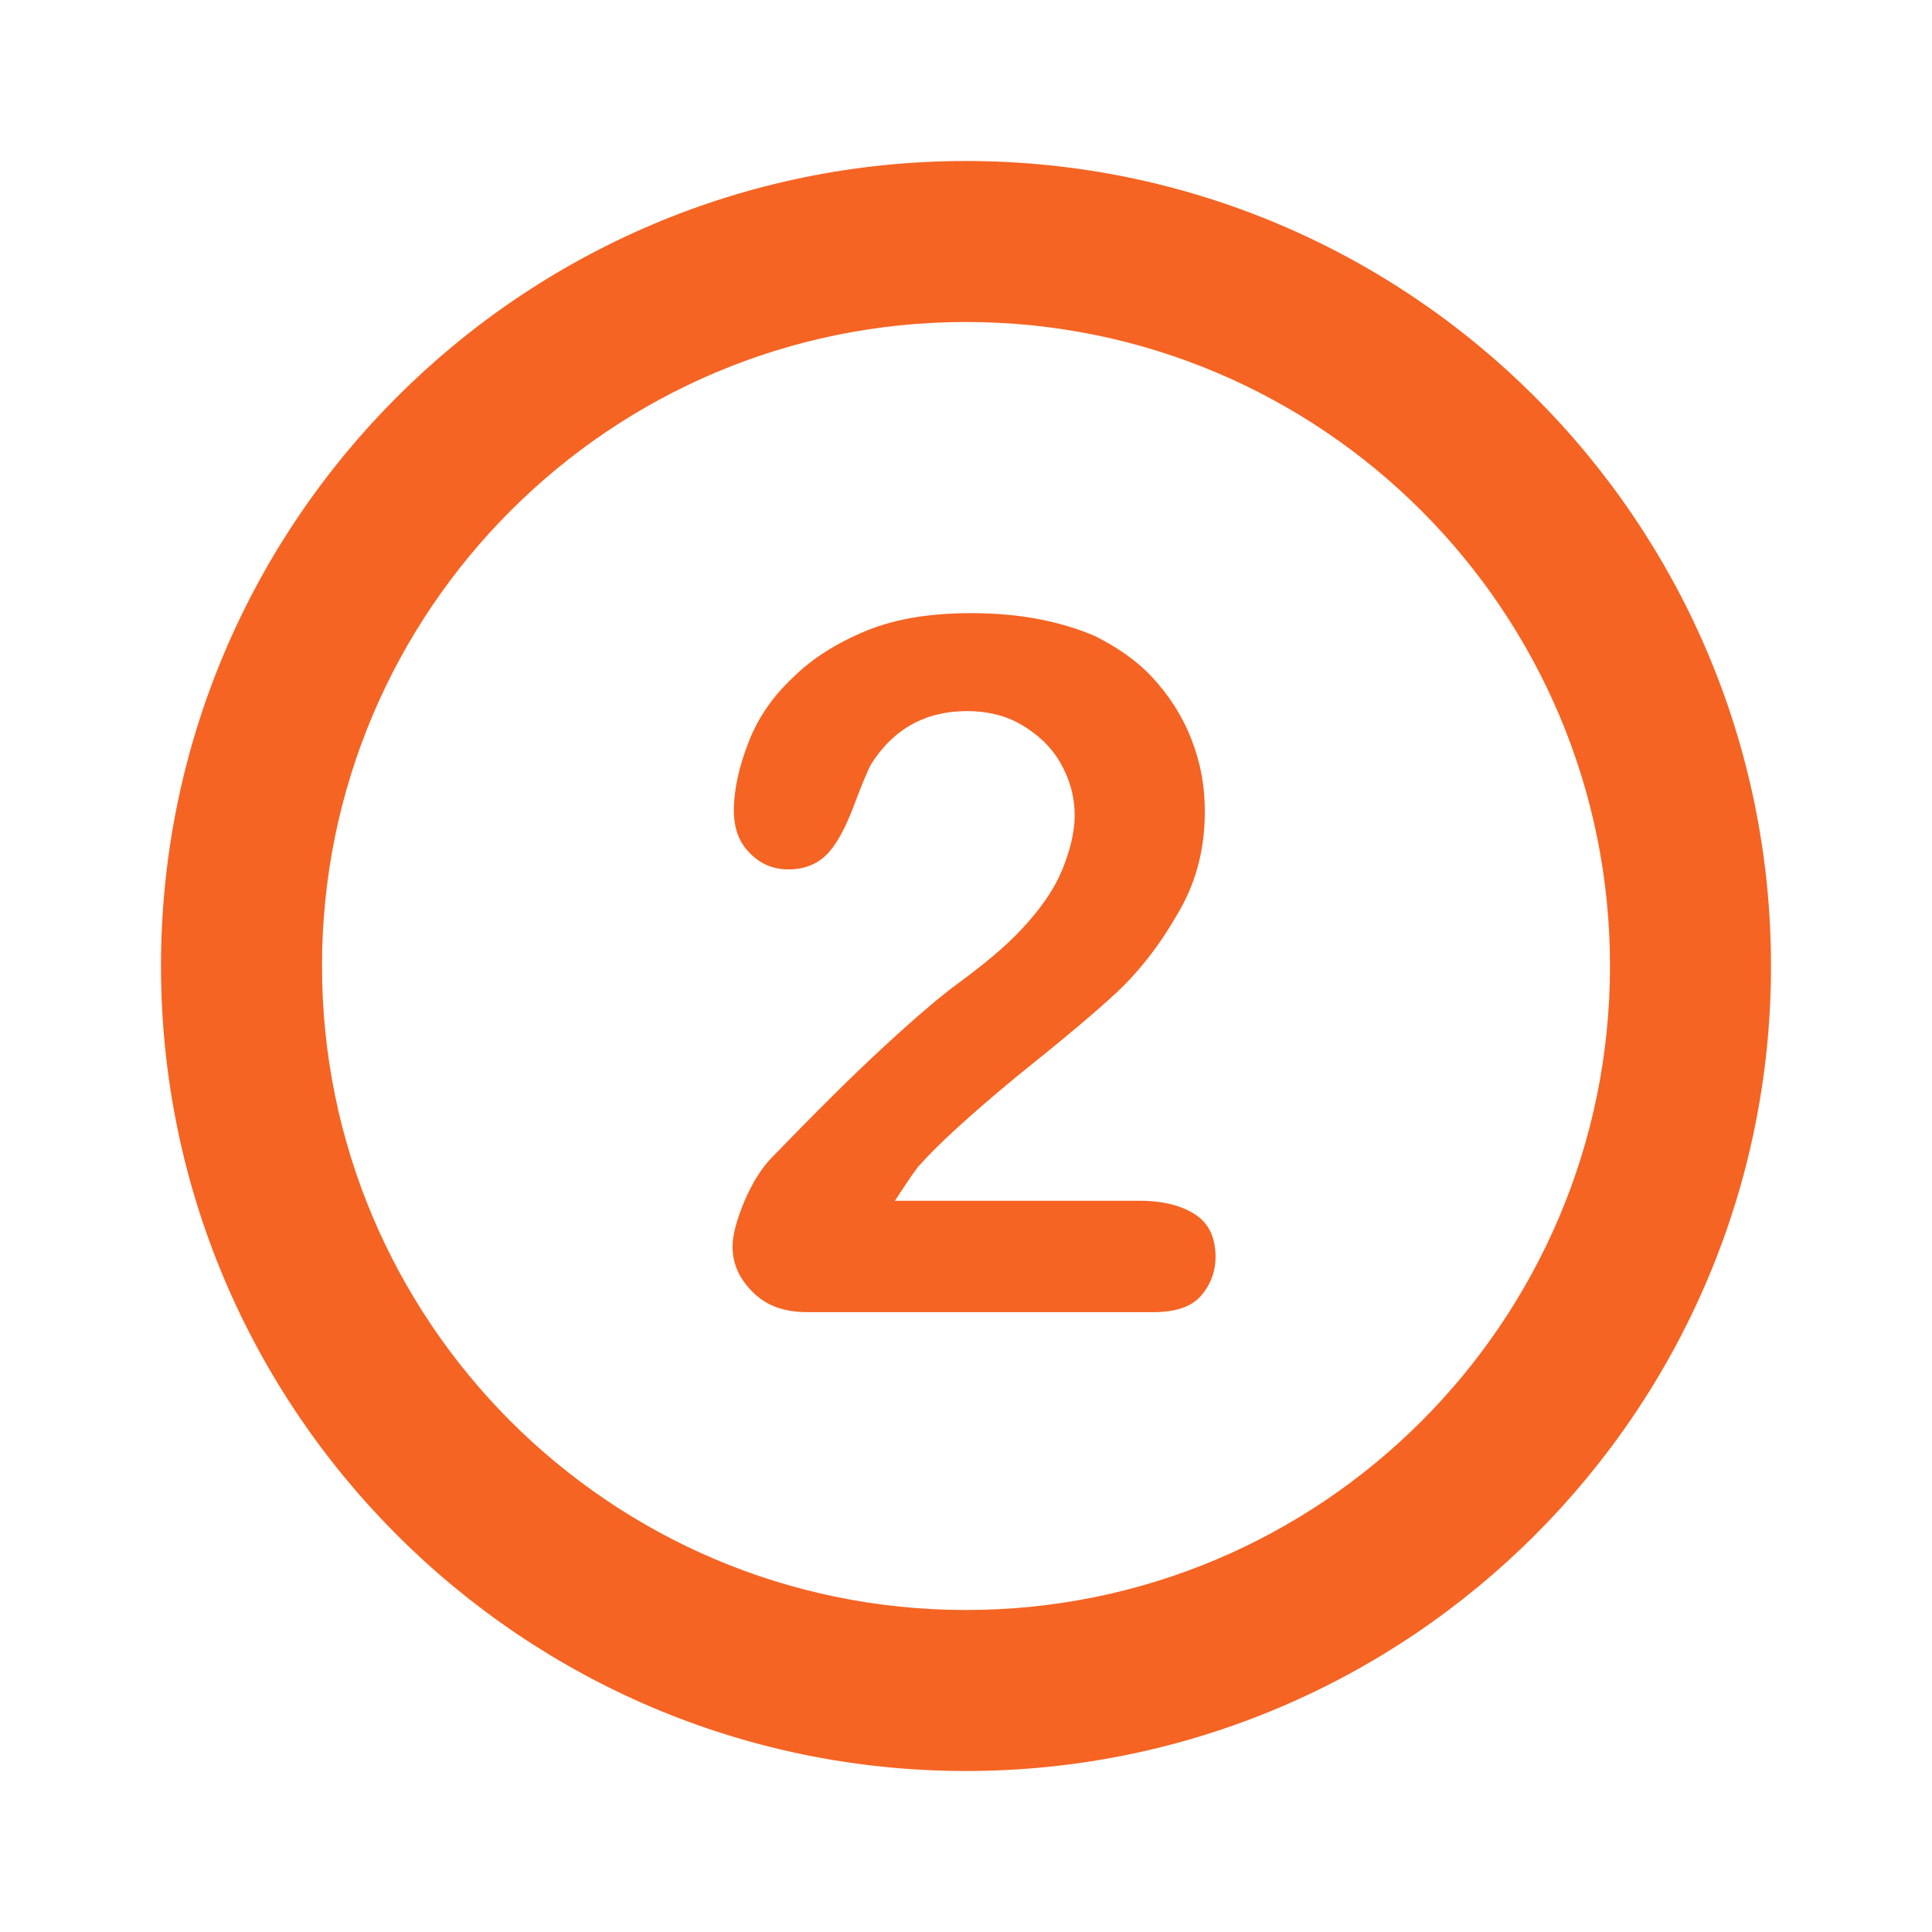
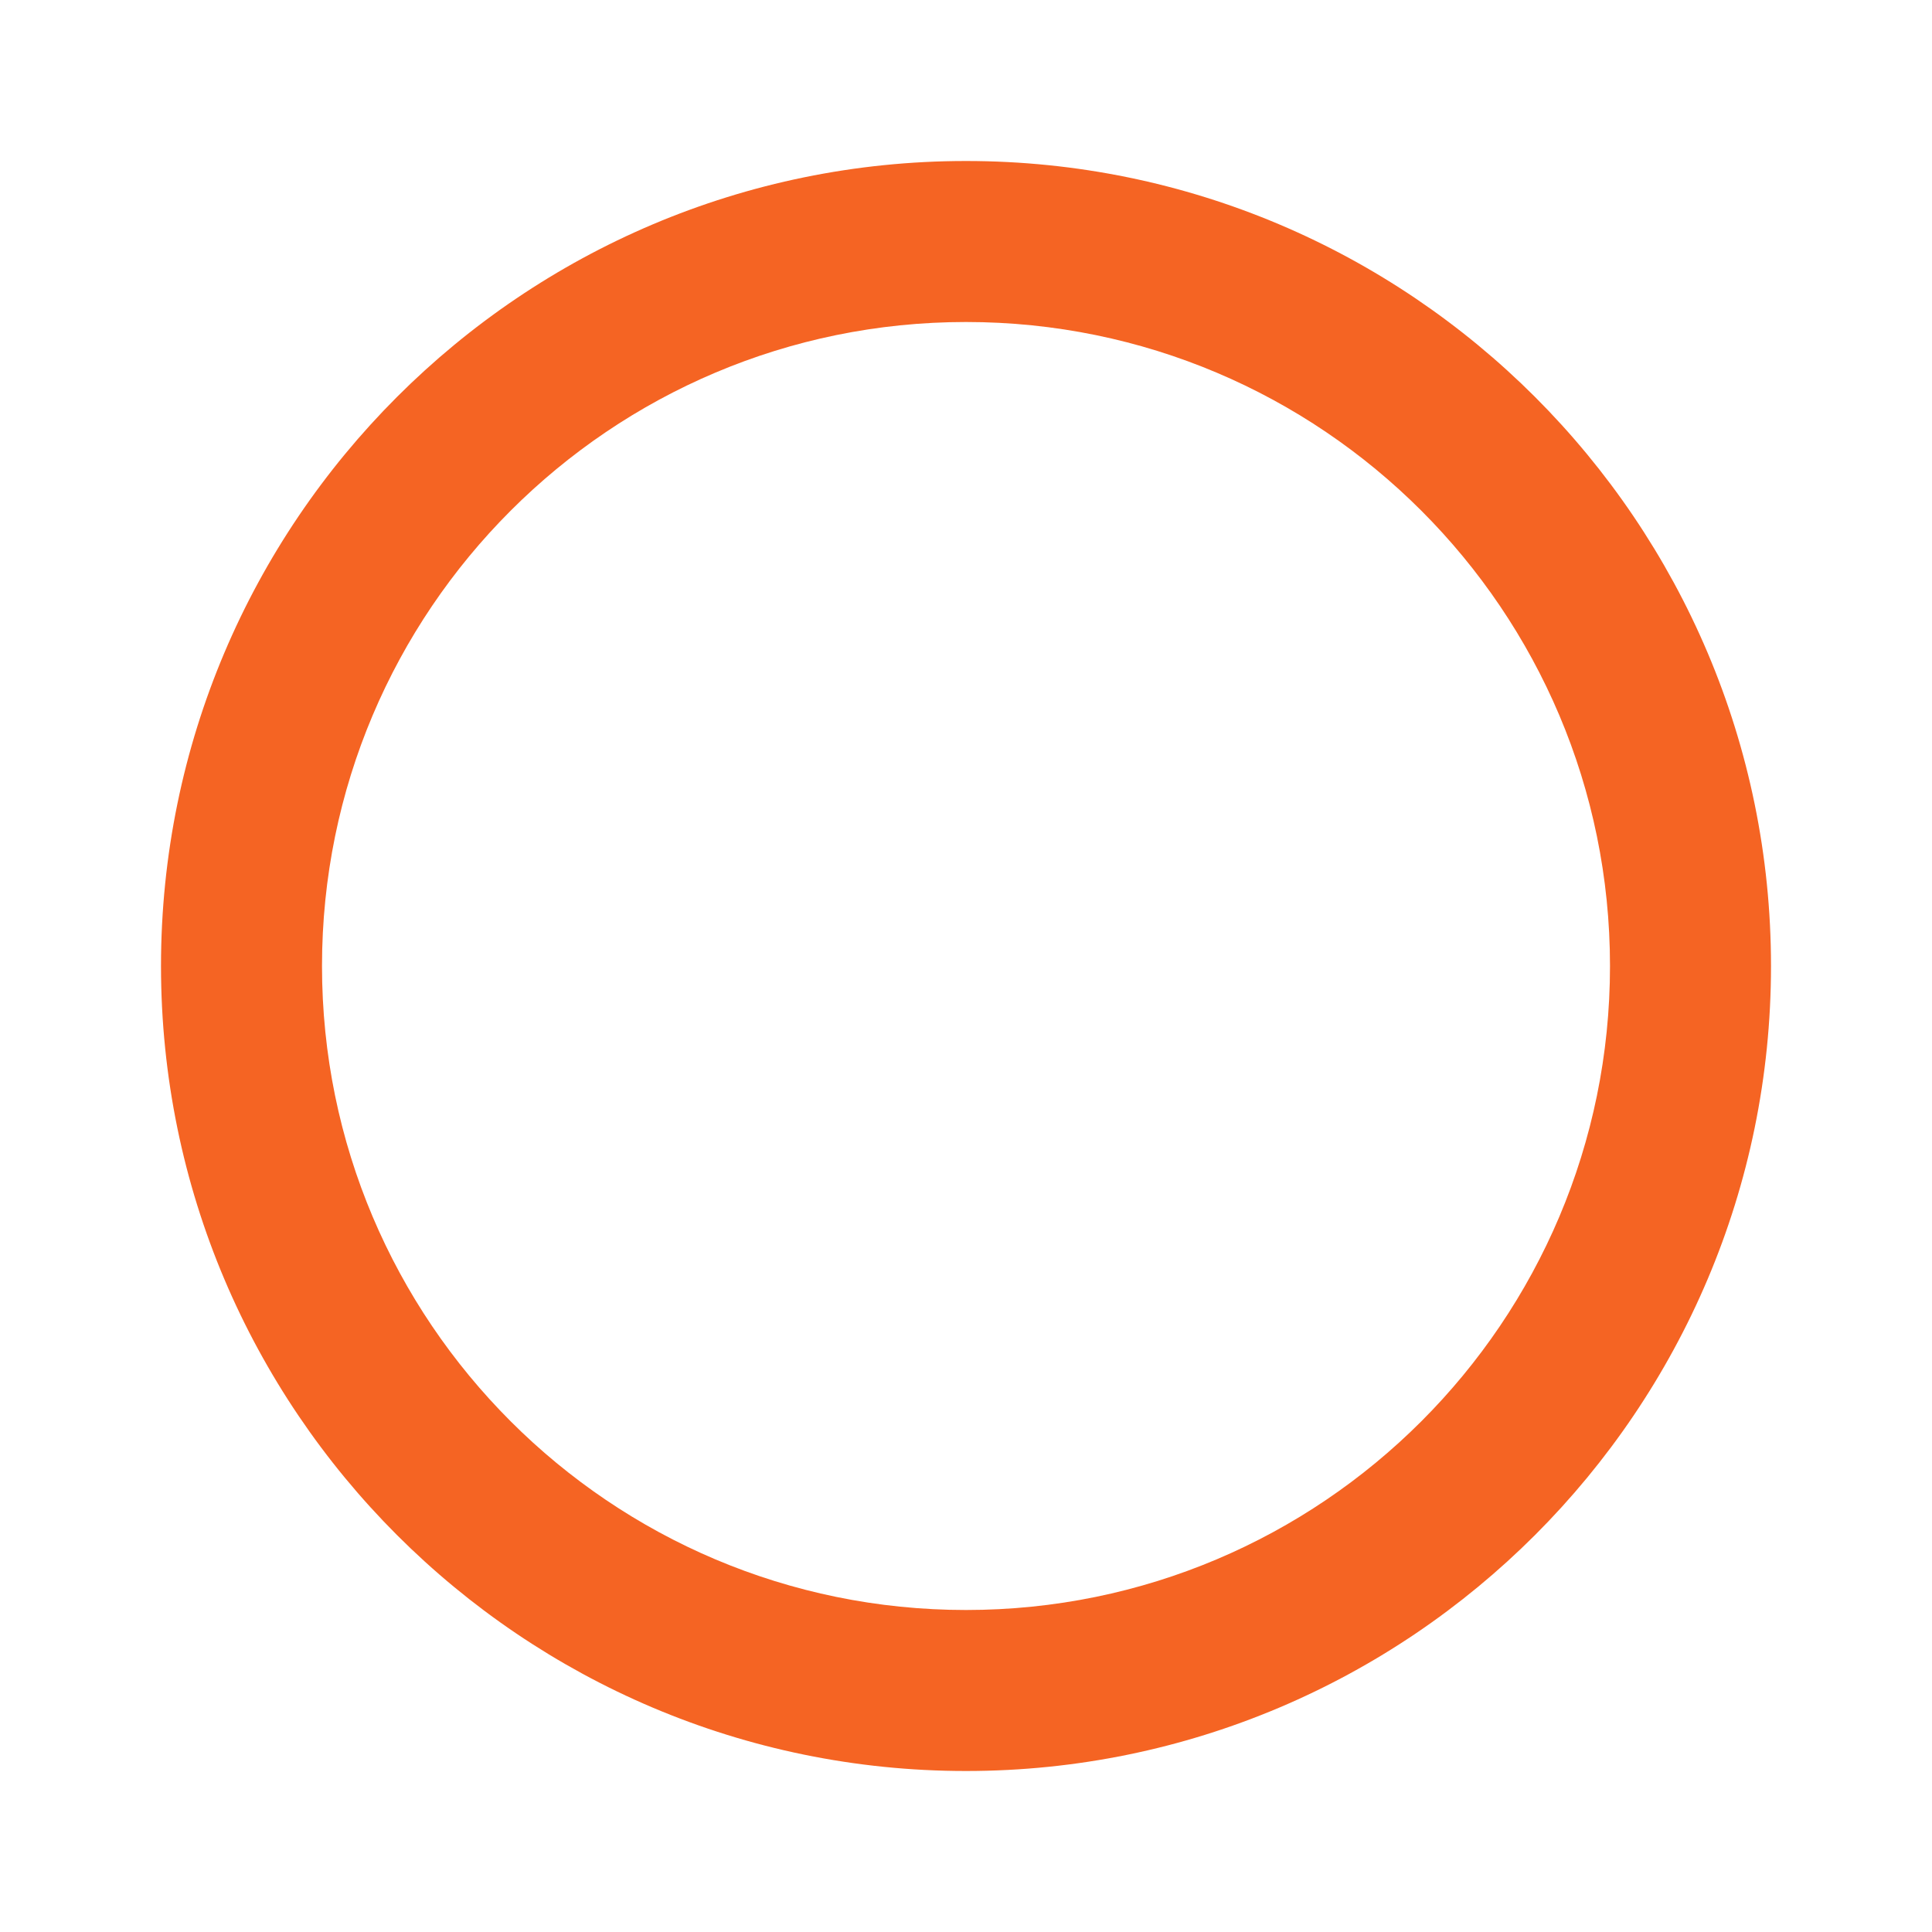
<svg xmlns="http://www.w3.org/2000/svg" version="1.1" id="Layer_1" x="0px" y="0px" viewBox="0 0 144 144" style="enable-background:new 0 0 144 144;" xml:space="preserve">
  <style type="text/css">
	.st0{fill:#F56423;}
</style>
  <path class="st0" d="M72,132c-33.1,0-60-26.9-60-60s26.9-60,60-60s60,26.9,60,60S105.1,132,72,132z M72,120c26.5,0,48-21.5,48-48  S98.5,24,72,24S24,45.5,24,72S45.5,120,72,120z" />
  <g>
-     <path class="st0" d="M66.7,89.5H85c1.8,0,3.2,0.4,4.2,1.1s1.4,1.8,1.4,3.1c0,1.1-0.4,2.1-1.1,2.9s-1.9,1.2-3.5,1.2H60.2   c-1.8,0-3.1-0.5-4.1-1.5s-1.5-2.1-1.5-3.4c0-0.8,0.3-2,0.9-3.4s1.3-2.5,2.1-3.3c3.1-3.2,5.9-6,8.4-8.3c2.5-2.3,4.3-3.8,5.4-4.6   c1.9-1.4,3.5-2.7,4.8-4.1s2.3-2.8,2.9-4.2s1-2.9,1-4.2c0-1.5-0.4-2.8-1.1-4s-1.7-2.1-2.9-2.8c-1.2-0.7-2.6-1-4-1   c-3.1,0-5.5,1.3-7.2,4c-0.2,0.4-0.6,1.3-1.2,2.9c-0.6,1.6-1.2,2.8-1.9,3.6c-0.7,0.8-1.7,1.3-3,1.3c-1.2,0-2.1-0.4-2.9-1.2   s-1.2-1.8-1.2-3.2c0-1.6,0.4-3.3,1.1-5.1c0.7-1.8,1.8-3.4,3.3-4.8c1.4-1.4,3.3-2.6,5.5-3.5s4.8-1.3,7.8-1.3c3.6,0,6.6,0.6,9.2,1.7   c1.6,0.8,3.1,1.8,4.3,3.1c1.2,1.3,2.2,2.8,2.9,4.6s1,3.5,1,5.4c0,2.9-0.7,5.5-2.2,7.9c-1.4,2.4-2.9,4.2-4.4,5.6s-4,3.5-7.5,6.3   c-3.5,2.9-5.9,5.1-7.3,6.7C67.8,87.8,67.3,88.6,66.7,89.5z" />
-   </g>
+     </g>
</svg>